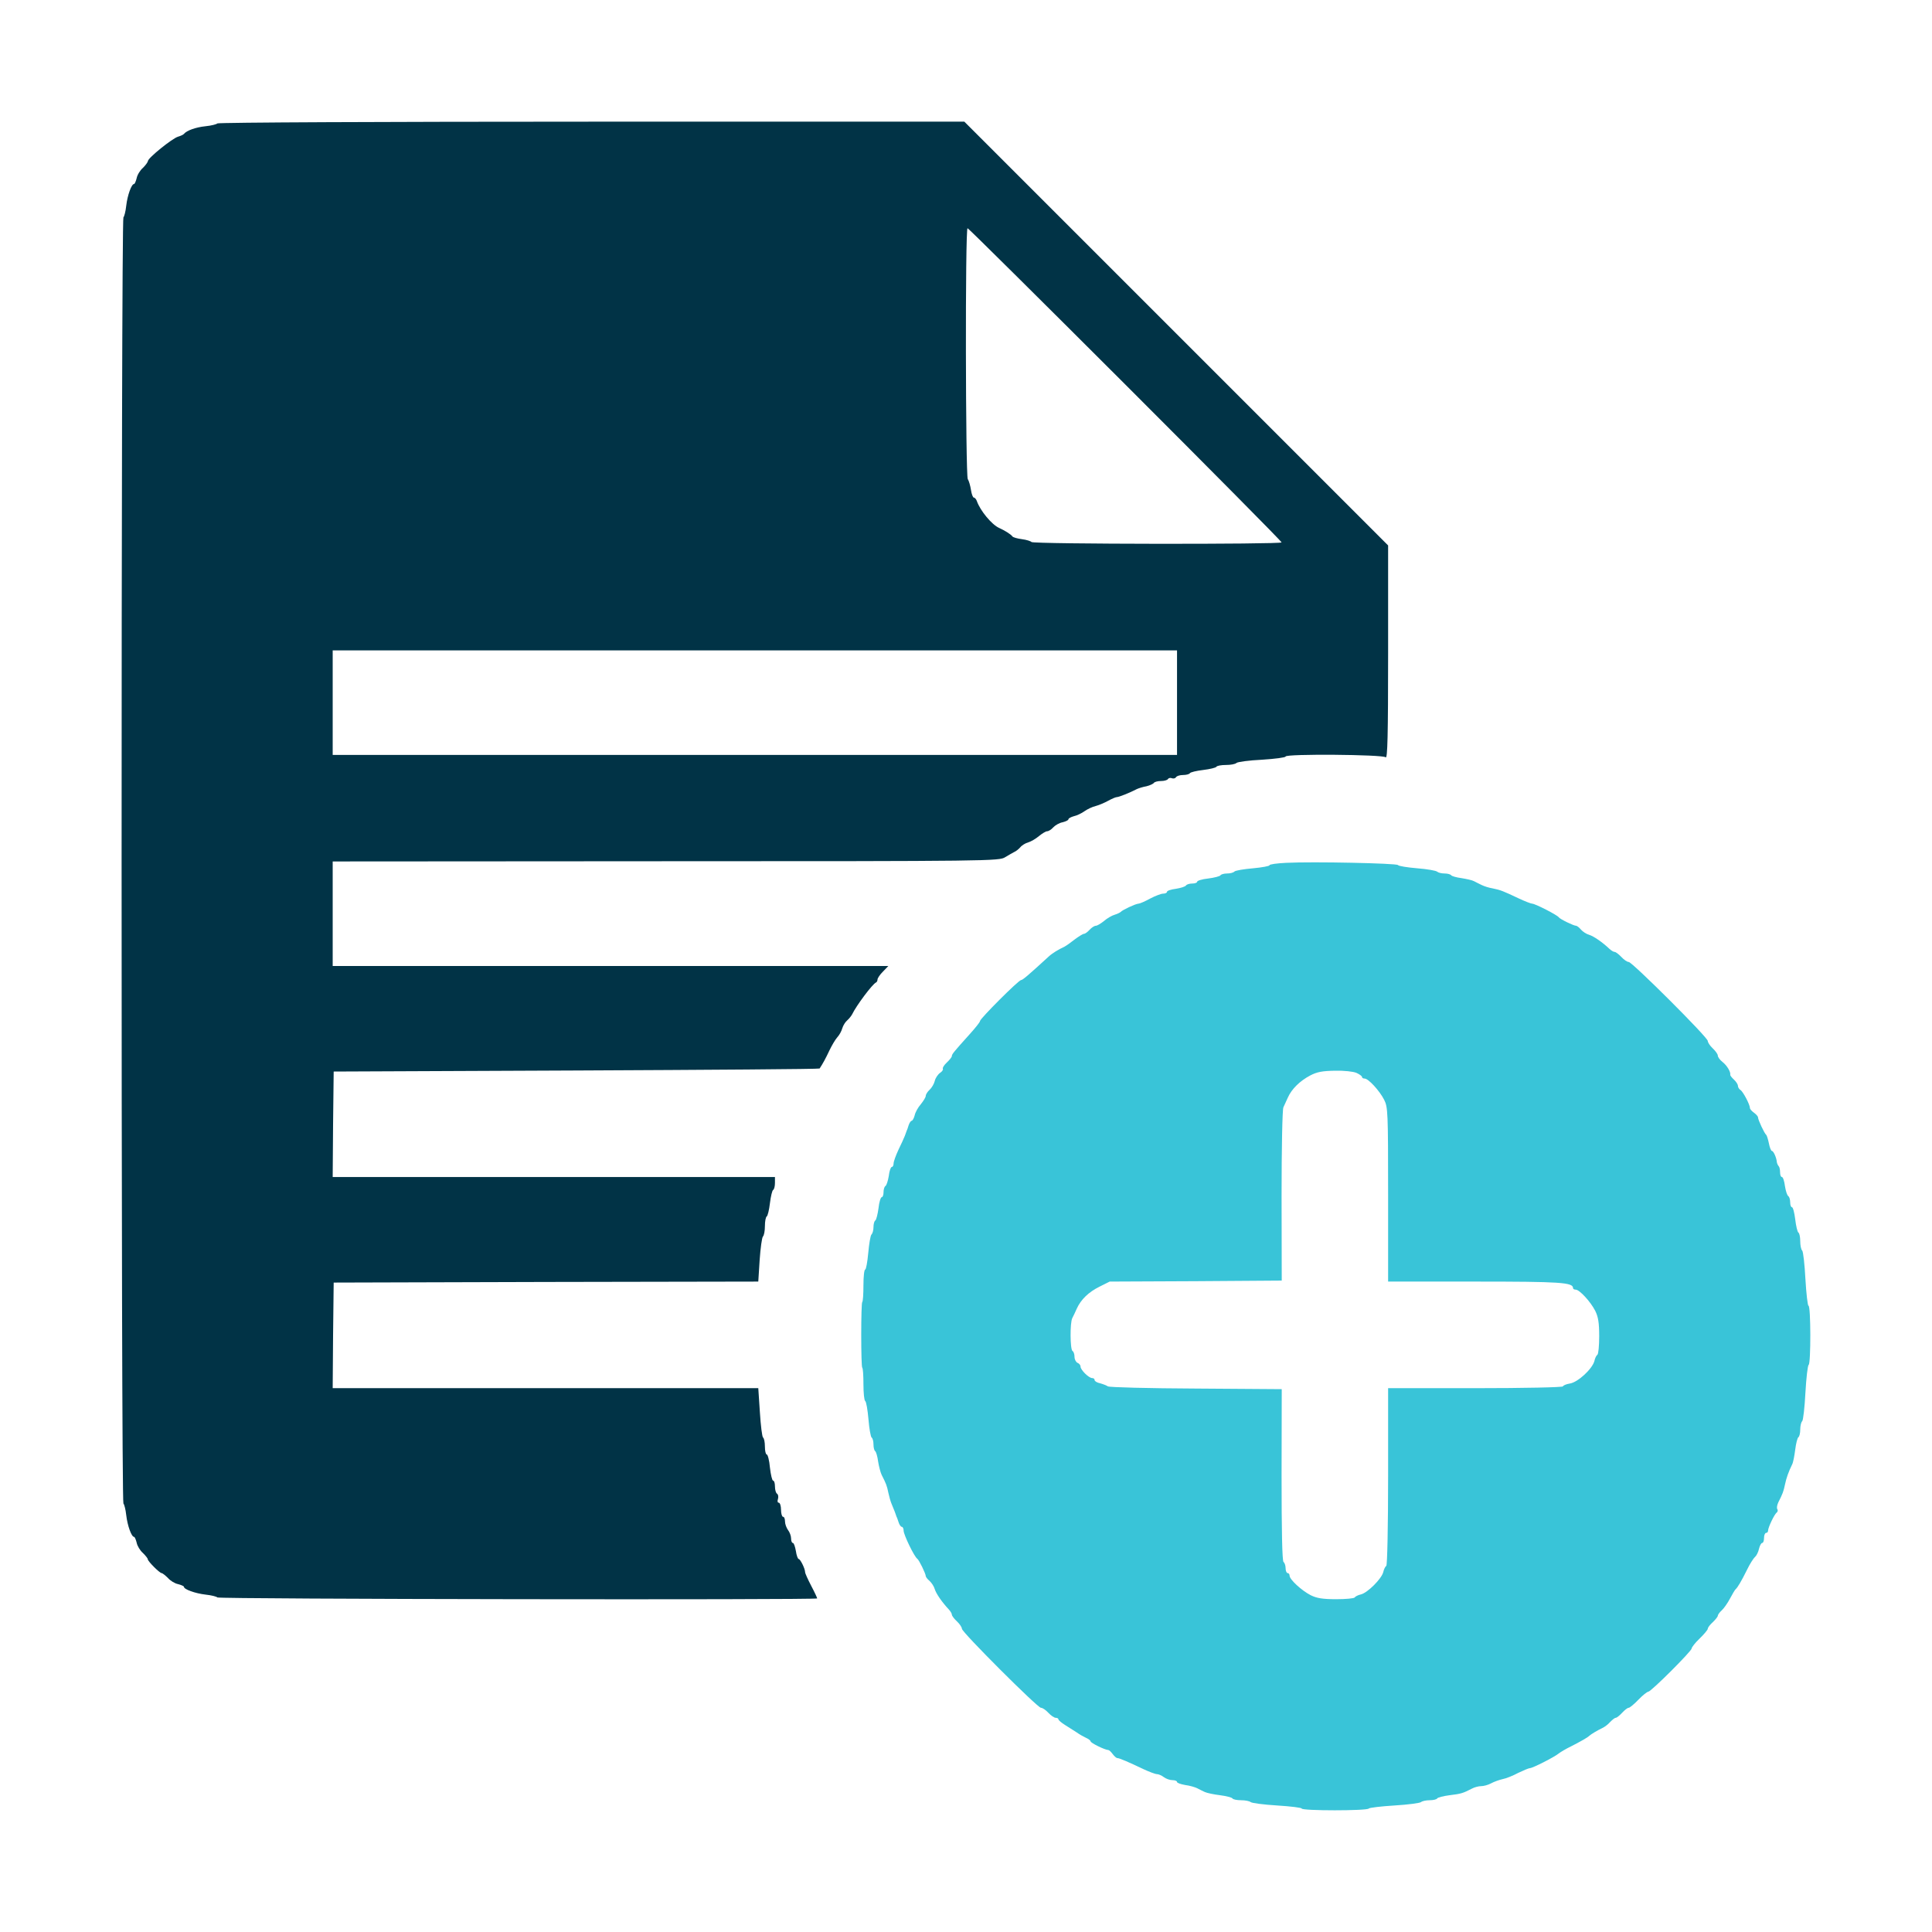
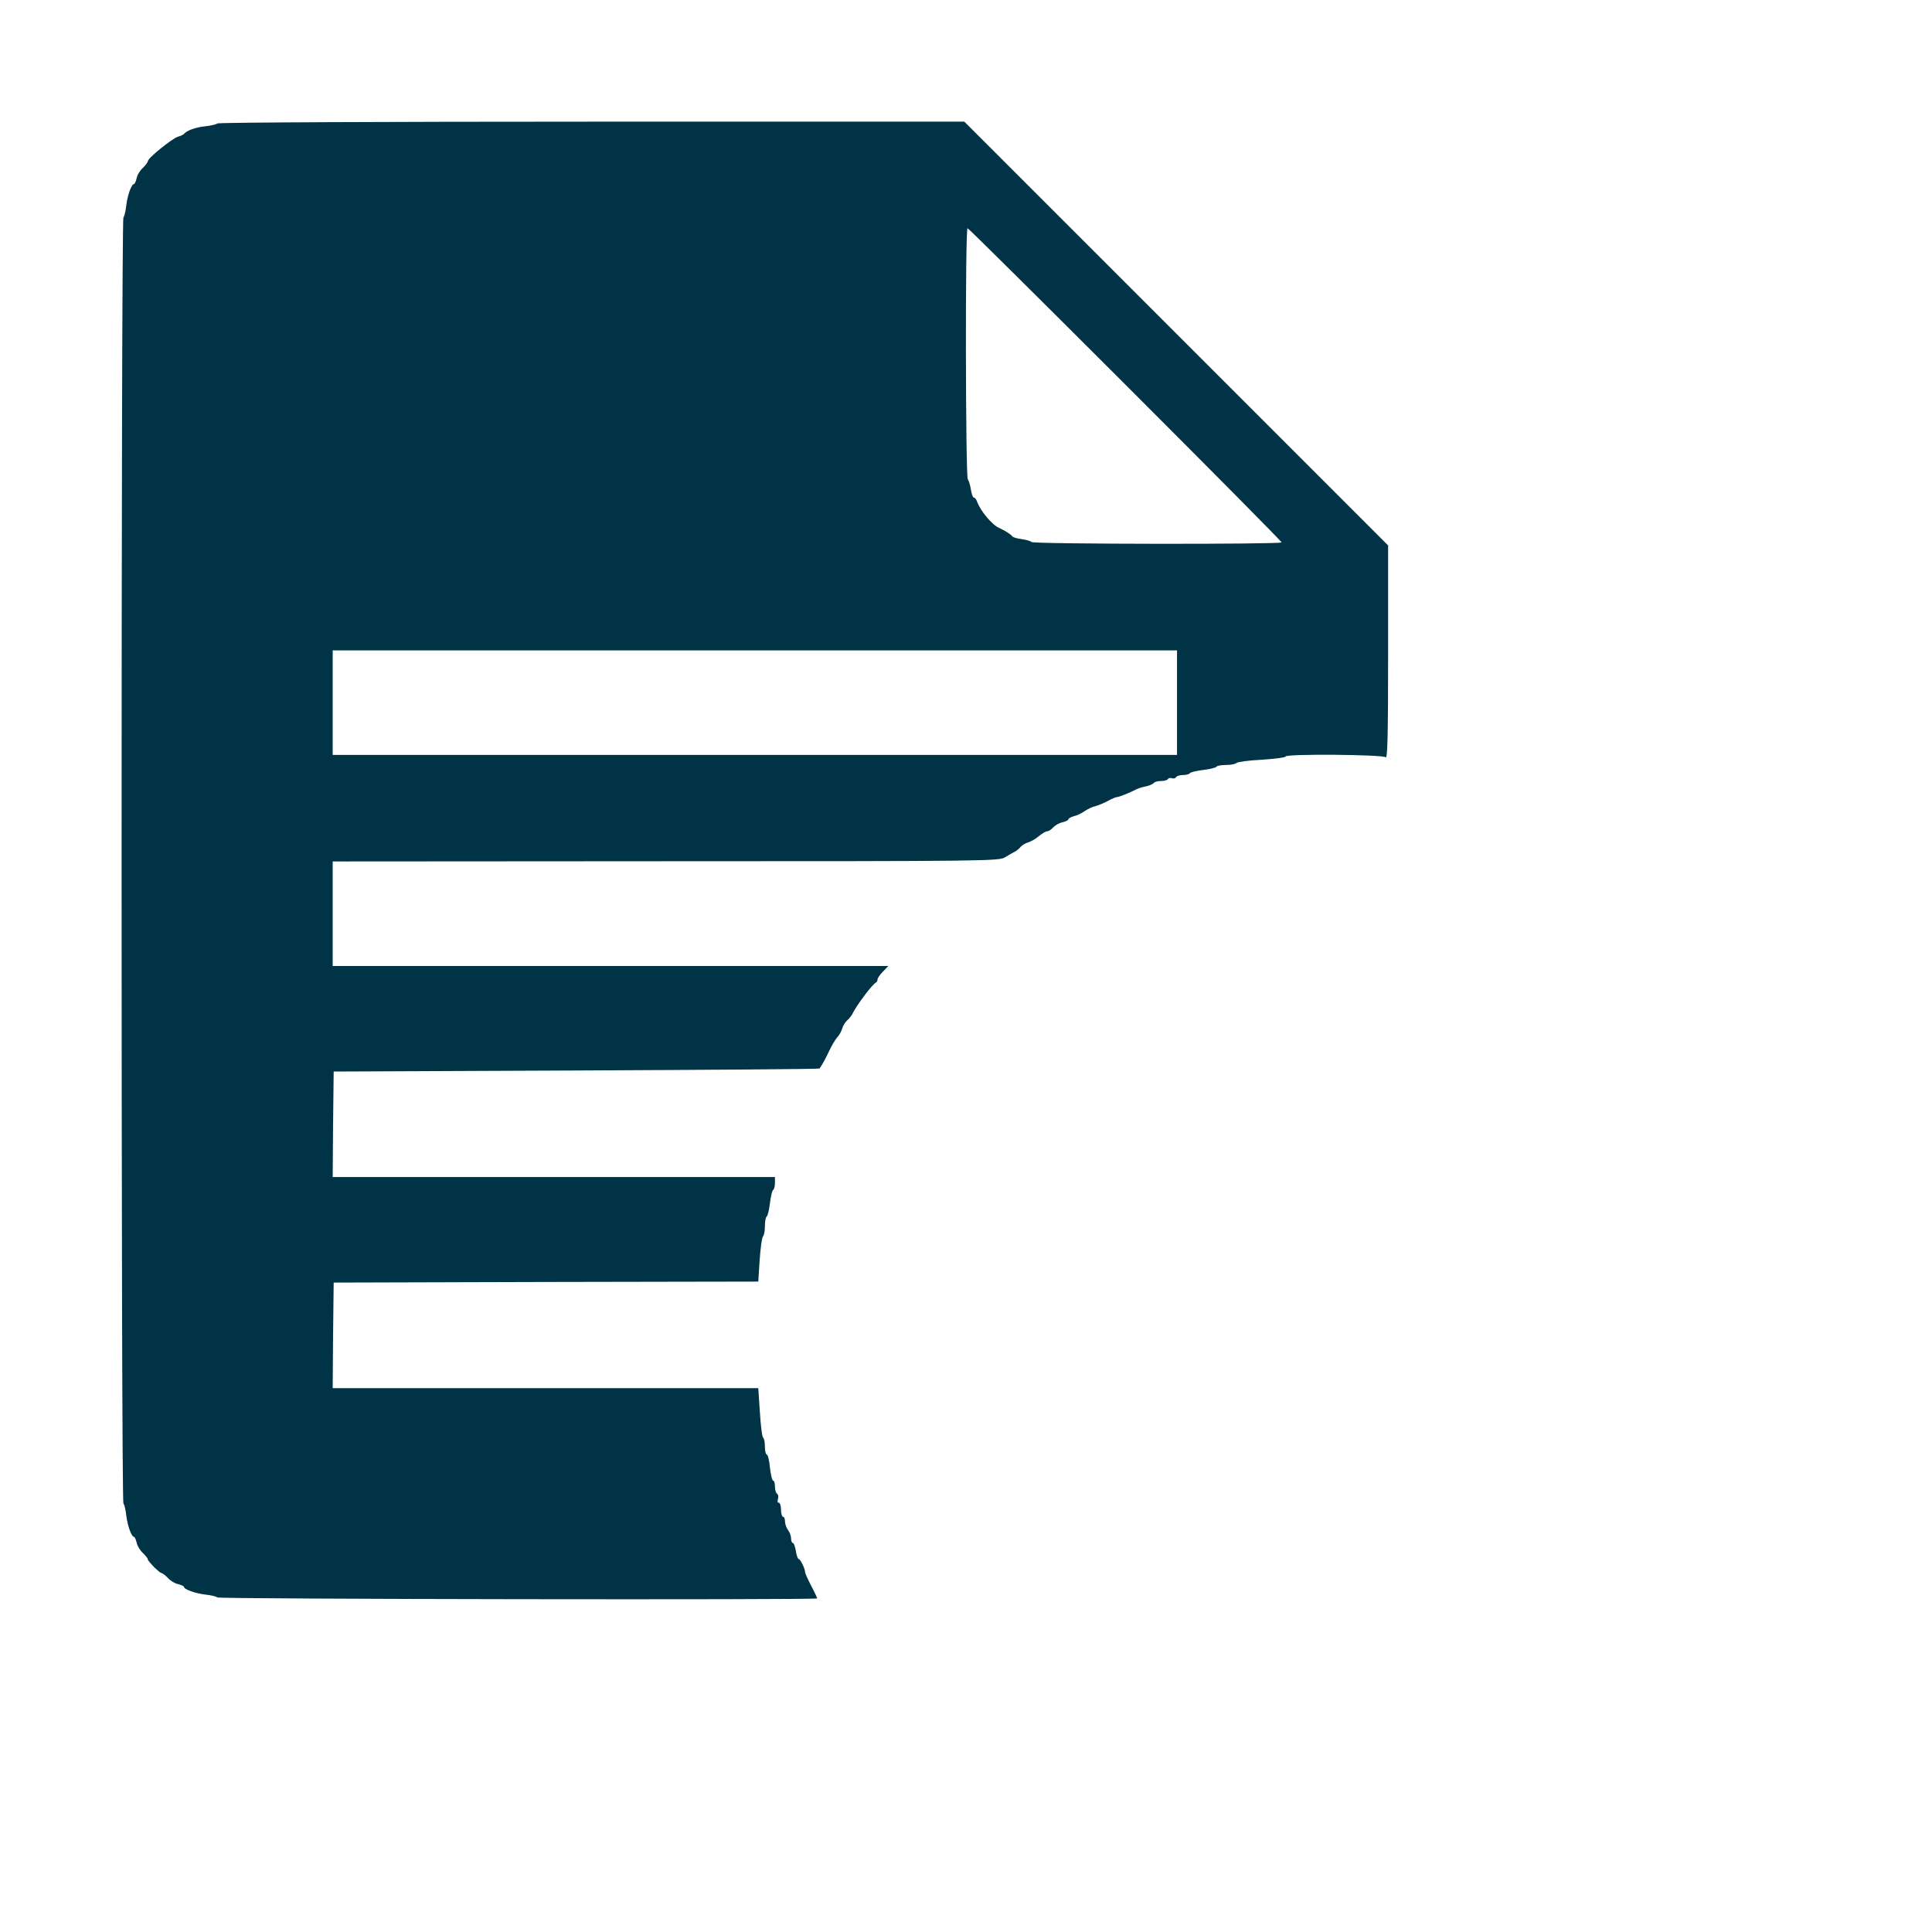
<svg xmlns="http://www.w3.org/2000/svg" width="35" height="35" viewBox="0 0 35 35" fill="none">
  <path d="M3.937 2.236C3.926 2.251 3.827 2.277 3.722 2.287C3.543 2.306 3.383 2.364 3.332 2.426C3.321 2.44 3.274 2.462 3.223 2.477C3.117 2.51 2.684 2.859 2.68 2.917C2.677 2.939 2.637 2.994 2.589 3.041C2.538 3.085 2.487 3.169 2.476 3.227C2.462 3.285 2.44 3.333 2.429 3.333C2.382 3.333 2.309 3.537 2.287 3.726C2.276 3.832 2.25 3.926 2.236 3.937C2.192 3.963 2.192 27.212 2.236 27.238C2.25 27.249 2.276 27.343 2.287 27.449C2.309 27.639 2.382 27.842 2.429 27.842C2.44 27.842 2.462 27.89 2.476 27.948C2.487 28.006 2.538 28.09 2.589 28.134C2.637 28.181 2.677 28.232 2.677 28.247C2.677 28.283 2.891 28.498 2.928 28.498C2.942 28.498 2.993 28.538 3.041 28.585C3.084 28.636 3.168 28.687 3.226 28.698C3.285 28.713 3.332 28.735 3.332 28.746C3.332 28.793 3.536 28.866 3.725 28.888C3.831 28.899 3.926 28.924 3.937 28.939C3.955 28.971 14.804 28.986 14.804 28.957C14.804 28.946 14.757 28.844 14.695 28.727C14.636 28.614 14.585 28.502 14.585 28.48C14.585 28.418 14.498 28.243 14.469 28.243C14.454 28.243 14.429 28.177 14.418 28.097C14.403 28.017 14.382 27.952 14.363 27.952C14.345 27.952 14.331 27.915 14.331 27.868C14.331 27.824 14.305 27.755 14.276 27.719C14.247 27.679 14.221 27.609 14.221 27.562C14.221 27.515 14.207 27.478 14.185 27.478C14.167 27.478 14.149 27.42 14.149 27.351C14.149 27.282 14.13 27.223 14.108 27.223C14.086 27.223 14.079 27.194 14.094 27.154C14.105 27.114 14.098 27.074 14.076 27.059C14.057 27.049 14.039 26.99 14.039 26.928C14.039 26.87 14.025 26.823 14.006 26.823C13.988 26.823 13.963 26.717 13.948 26.586C13.937 26.455 13.908 26.349 13.89 26.349C13.872 26.349 13.857 26.284 13.857 26.207C13.857 26.127 13.842 26.054 13.824 26.043C13.806 26.029 13.781 25.825 13.766 25.584L13.737 25.148H9.884H6.027L6.034 24.19L6.045 23.235L9.891 23.224L13.737 23.217L13.762 22.824C13.777 22.609 13.803 22.42 13.821 22.401C13.842 22.38 13.857 22.296 13.857 22.212C13.857 22.125 13.872 22.048 13.89 22.037C13.908 22.026 13.934 21.917 13.948 21.797C13.963 21.677 13.988 21.567 14.006 21.557C14.025 21.546 14.039 21.491 14.039 21.429V21.323H10.033H6.027L6.034 20.366L6.045 19.412L10.441 19.393C12.856 19.382 14.84 19.368 14.848 19.357C14.906 19.27 14.961 19.168 15.026 19.029C15.07 18.938 15.132 18.832 15.168 18.792C15.205 18.752 15.245 18.68 15.259 18.628C15.274 18.578 15.314 18.512 15.35 18.483C15.383 18.454 15.423 18.403 15.438 18.374C15.511 18.221 15.806 17.824 15.871 17.798C15.886 17.791 15.897 17.765 15.897 17.744C15.897 17.722 15.94 17.656 15.995 17.602L16.093 17.5H11.06H6.027V16.553V15.606L12.065 15.602C17.947 15.602 18.104 15.598 18.209 15.529C18.271 15.493 18.344 15.449 18.373 15.435C18.402 15.424 18.453 15.384 18.482 15.351C18.511 15.314 18.577 15.274 18.628 15.26C18.679 15.245 18.766 15.194 18.821 15.147C18.879 15.1 18.945 15.059 18.97 15.059C18.996 15.059 19.047 15.027 19.079 14.99C19.116 14.95 19.192 14.906 19.251 14.896C19.309 14.881 19.356 14.859 19.356 14.841C19.356 14.826 19.4 14.801 19.455 14.786C19.509 14.775 19.597 14.732 19.648 14.695C19.699 14.659 19.79 14.615 19.852 14.601C19.91 14.586 20.012 14.542 20.077 14.506C20.143 14.47 20.212 14.44 20.234 14.44C20.27 14.44 20.471 14.36 20.595 14.295C20.627 14.28 20.704 14.255 20.769 14.244C20.831 14.229 20.893 14.2 20.904 14.182C20.919 14.164 20.973 14.149 21.032 14.149C21.09 14.149 21.145 14.134 21.159 14.113C21.17 14.094 21.203 14.087 21.228 14.098C21.257 14.109 21.29 14.102 21.305 14.08C21.316 14.058 21.374 14.04 21.432 14.04C21.491 14.04 21.545 14.025 21.556 14.007C21.567 13.989 21.676 13.963 21.796 13.949C21.917 13.934 22.026 13.909 22.037 13.89C22.048 13.872 22.124 13.858 22.212 13.858C22.295 13.858 22.379 13.843 22.401 13.821C22.419 13.803 22.627 13.774 22.863 13.763C23.096 13.748 23.29 13.723 23.29 13.705C23.29 13.654 25.052 13.668 25.103 13.719C25.136 13.752 25.147 13.333 25.147 11.822V9.881L21.308 6.042L17.47 2.204H10.714C6.996 2.204 3.948 2.218 3.937 2.236ZM20.387 6.967C21.942 8.522 23.217 9.808 23.217 9.826C23.217 9.863 18.708 9.859 18.686 9.819C18.675 9.804 18.599 9.779 18.515 9.768C18.431 9.757 18.351 9.735 18.34 9.717C18.315 9.68 18.198 9.608 18.1 9.564C17.969 9.506 17.758 9.254 17.696 9.076C17.685 9.043 17.659 9.014 17.641 9.014C17.626 9.014 17.601 8.952 17.59 8.876C17.579 8.803 17.554 8.712 17.532 8.679C17.492 8.602 17.484 4.134 17.528 4.134C17.543 4.134 18.828 5.409 20.387 6.967ZM21.323 12.729V13.676H13.675H6.027V12.729V11.782H13.675H21.323V12.729Z" fill="#013346" />
-   <path d="M23.3 15.631C23.133 15.639 22.998 15.657 22.998 15.675C22.998 15.69 22.863 15.715 22.7 15.73C22.532 15.744 22.383 15.77 22.364 15.788C22.343 15.81 22.284 15.824 22.23 15.824C22.175 15.824 22.12 15.839 22.11 15.857C22.099 15.875 21.997 15.901 21.887 15.915C21.778 15.926 21.687 15.955 21.687 15.974C21.687 15.992 21.647 16.006 21.6 16.006C21.549 16.006 21.501 16.021 21.487 16.039C21.476 16.061 21.392 16.087 21.305 16.101C21.214 16.112 21.141 16.137 21.141 16.156C21.141 16.174 21.112 16.189 21.072 16.189C21.035 16.189 20.93 16.229 20.835 16.279C20.74 16.331 20.646 16.371 20.624 16.371C20.576 16.371 20.329 16.487 20.303 16.52C20.292 16.531 20.245 16.556 20.194 16.571C20.143 16.585 20.056 16.636 20.001 16.684C19.943 16.731 19.877 16.771 19.852 16.771C19.826 16.771 19.775 16.804 19.739 16.844C19.702 16.884 19.659 16.917 19.637 16.917C19.619 16.917 19.542 16.964 19.469 17.019C19.396 17.077 19.313 17.135 19.284 17.15C19.174 17.201 19.061 17.27 18.999 17.328C18.624 17.671 18.526 17.755 18.497 17.755C18.453 17.755 17.754 18.454 17.754 18.497C17.754 18.516 17.67 18.621 17.568 18.734C17.273 19.062 17.244 19.098 17.244 19.131C17.244 19.149 17.204 19.2 17.153 19.248C17.106 19.291 17.073 19.342 17.08 19.361C17.091 19.375 17.069 19.412 17.029 19.437C16.989 19.466 16.945 19.532 16.934 19.583C16.92 19.637 16.88 19.706 16.84 19.743C16.803 19.776 16.771 19.827 16.771 19.852C16.771 19.878 16.73 19.943 16.683 20.002C16.632 20.06 16.581 20.151 16.57 20.206C16.556 20.26 16.53 20.304 16.516 20.304C16.501 20.304 16.476 20.34 16.461 20.384C16.447 20.431 16.432 20.475 16.425 20.486C16.421 20.497 16.406 20.537 16.392 20.577C16.377 20.617 16.323 20.733 16.275 20.832C16.228 20.934 16.188 21.043 16.188 21.079C16.188 21.112 16.173 21.141 16.155 21.141C16.137 21.141 16.111 21.214 16.101 21.305C16.086 21.393 16.06 21.477 16.039 21.487C16.02 21.502 16.006 21.549 16.006 21.6C16.006 21.648 15.991 21.688 15.973 21.688C15.955 21.688 15.926 21.779 15.915 21.888C15.9 21.997 15.875 22.099 15.857 22.11C15.838 22.121 15.824 22.176 15.824 22.23C15.824 22.285 15.809 22.343 15.787 22.365C15.769 22.383 15.744 22.533 15.729 22.7C15.714 22.864 15.689 22.999 15.674 22.999C15.656 22.999 15.642 23.126 15.642 23.283C15.642 23.439 15.634 23.578 15.62 23.589C15.609 23.6 15.602 23.869 15.602 24.182C15.602 24.496 15.609 24.765 15.62 24.776C15.634 24.787 15.642 24.922 15.642 25.078C15.642 25.235 15.656 25.37 15.674 25.381C15.693 25.392 15.718 25.541 15.733 25.712C15.747 25.883 15.773 26.029 15.791 26.043C15.809 26.054 15.824 26.109 15.824 26.167C15.824 26.226 15.838 26.28 15.857 26.291C15.871 26.302 15.897 26.386 15.908 26.477C15.922 26.564 15.951 26.677 15.973 26.721C16.053 26.877 16.068 26.917 16.093 27.041C16.108 27.11 16.133 27.201 16.151 27.242C16.166 27.282 16.195 27.347 16.21 27.387C16.224 27.427 16.239 27.467 16.242 27.478C16.25 27.489 16.264 27.533 16.279 27.577C16.294 27.624 16.319 27.66 16.337 27.66C16.355 27.66 16.37 27.693 16.37 27.73C16.37 27.802 16.563 28.203 16.618 28.239C16.65 28.261 16.771 28.509 16.771 28.553C16.771 28.567 16.8 28.607 16.84 28.64C16.876 28.673 16.92 28.738 16.934 28.789C16.96 28.873 17.066 29.026 17.189 29.157C17.219 29.19 17.244 29.23 17.244 29.252C17.244 29.27 17.284 29.325 17.335 29.372C17.386 29.419 17.426 29.481 17.426 29.507C17.426 29.569 18.796 30.938 18.857 30.938C18.887 30.938 18.945 30.978 18.992 31.029C19.04 31.08 19.098 31.12 19.127 31.12C19.152 31.12 19.174 31.131 19.174 31.146C19.174 31.164 19.229 31.208 19.291 31.248C19.356 31.288 19.451 31.35 19.502 31.382C19.553 31.419 19.63 31.462 19.677 31.484C19.721 31.503 19.757 31.532 19.757 31.546C19.757 31.575 20.019 31.703 20.077 31.703C20.092 31.703 20.128 31.736 20.157 31.776C20.187 31.816 20.223 31.849 20.241 31.849C20.278 31.849 20.445 31.921 20.722 32.053C20.824 32.1 20.93 32.14 20.959 32.14C20.988 32.14 21.046 32.165 21.083 32.194C21.123 32.224 21.192 32.249 21.239 32.249C21.287 32.249 21.323 32.264 21.323 32.282C21.323 32.3 21.389 32.322 21.469 32.337C21.552 32.347 21.651 32.377 21.687 32.395C21.727 32.417 21.789 32.446 21.826 32.464C21.866 32.482 21.986 32.508 22.102 32.522C22.215 32.537 22.317 32.562 22.328 32.581C22.339 32.599 22.408 32.613 22.485 32.613C22.558 32.613 22.634 32.628 22.656 32.646C22.674 32.664 22.889 32.693 23.137 32.708C23.381 32.723 23.581 32.748 23.581 32.763C23.581 32.806 24.772 32.806 24.797 32.763C24.808 32.748 25.019 32.723 25.263 32.708C25.511 32.693 25.726 32.664 25.744 32.646C25.766 32.628 25.835 32.613 25.897 32.613C25.963 32.613 26.025 32.599 26.035 32.581C26.046 32.562 26.148 32.537 26.261 32.522C26.465 32.497 26.498 32.489 26.666 32.402C26.713 32.377 26.786 32.358 26.829 32.358C26.877 32.358 26.957 32.337 27.012 32.307C27.066 32.278 27.157 32.245 27.219 32.231C27.281 32.22 27.409 32.169 27.503 32.118C27.602 32.071 27.696 32.031 27.718 32.031C27.765 32.031 28.162 31.83 28.239 31.765C28.272 31.739 28.37 31.681 28.461 31.637C28.632 31.55 28.76 31.477 28.789 31.448C28.818 31.419 28.949 31.342 29.026 31.306C29.066 31.288 29.131 31.24 29.168 31.197C29.208 31.157 29.251 31.12 29.27 31.12C29.288 31.12 29.339 31.08 29.386 31.029C29.433 30.978 29.484 30.938 29.506 30.938C29.524 30.938 29.605 30.872 29.681 30.792C29.758 30.712 29.841 30.647 29.86 30.647C29.91 30.647 30.646 29.911 30.646 29.864C30.646 29.842 30.712 29.758 30.792 29.682C30.872 29.605 30.938 29.525 30.938 29.507C30.938 29.485 30.977 29.434 31.029 29.387C31.079 29.339 31.12 29.288 31.12 29.27C31.12 29.252 31.152 29.208 31.192 29.172C31.229 29.139 31.298 29.041 31.342 28.957C31.385 28.877 31.429 28.8 31.444 28.789C31.477 28.76 31.546 28.647 31.648 28.44C31.699 28.334 31.764 28.232 31.793 28.207C31.819 28.185 31.855 28.116 31.866 28.057C31.881 27.999 31.906 27.952 31.924 27.952C31.943 27.952 31.957 27.912 31.957 27.861C31.957 27.81 31.975 27.77 31.994 27.77C32.016 27.77 32.03 27.751 32.03 27.73C32.03 27.671 32.147 27.427 32.187 27.402C32.205 27.387 32.212 27.358 32.198 27.34C32.183 27.318 32.194 27.263 32.216 27.216C32.296 27.059 32.31 27.019 32.336 26.896C32.361 26.775 32.401 26.663 32.467 26.528C32.485 26.495 32.507 26.378 32.522 26.262C32.536 26.149 32.562 26.047 32.58 26.036C32.598 26.025 32.613 25.963 32.613 25.898C32.613 25.836 32.627 25.767 32.649 25.745C32.667 25.727 32.693 25.494 32.707 25.228C32.722 24.962 32.748 24.736 32.766 24.725C32.806 24.7 32.806 23.654 32.762 23.654C32.748 23.654 32.722 23.436 32.707 23.174C32.693 22.908 32.667 22.675 32.649 22.656C32.627 22.635 32.613 22.558 32.613 22.485C32.613 22.409 32.598 22.34 32.58 22.329C32.562 22.318 32.536 22.209 32.522 22.088C32.507 21.968 32.482 21.87 32.463 21.87C32.445 21.87 32.431 21.83 32.431 21.782C32.431 21.731 32.416 21.684 32.398 21.669C32.376 21.659 32.35 21.575 32.336 21.487C32.325 21.396 32.3 21.323 32.281 21.323C32.263 21.323 32.248 21.287 32.248 21.24C32.248 21.192 32.238 21.141 32.223 21.127C32.209 21.112 32.194 21.079 32.19 21.058C32.183 20.97 32.128 20.85 32.099 20.85C32.085 20.85 32.059 20.788 32.045 20.712C32.03 20.639 32.008 20.57 31.997 20.559C31.965 20.537 31.848 20.286 31.848 20.242C31.848 20.224 31.815 20.187 31.775 20.158C31.735 20.129 31.702 20.093 31.702 20.074C31.702 20.012 31.578 19.776 31.531 19.747C31.506 19.732 31.484 19.696 31.484 19.67C31.484 19.645 31.451 19.594 31.411 19.557C31.375 19.524 31.342 19.484 31.345 19.47C31.356 19.419 31.284 19.299 31.203 19.237C31.156 19.2 31.12 19.149 31.12 19.124C31.12 19.098 31.079 19.04 31.029 18.993C30.977 18.945 30.938 18.884 30.938 18.858C30.938 18.792 29.568 17.427 29.506 17.427C29.477 17.427 29.419 17.387 29.372 17.336C29.324 17.285 29.27 17.245 29.251 17.245C29.229 17.245 29.189 17.219 29.157 17.19C29.026 17.066 28.872 16.961 28.789 16.935C28.738 16.921 28.672 16.877 28.64 16.84C28.607 16.8 28.567 16.771 28.552 16.771C28.508 16.771 28.261 16.651 28.239 16.618C28.21 16.575 27.809 16.371 27.758 16.371C27.736 16.371 27.623 16.327 27.514 16.276C27.237 16.145 27.186 16.123 27.041 16.094C26.971 16.083 26.884 16.054 26.84 16.032C26.8 16.014 26.738 15.981 26.702 15.963C26.669 15.944 26.564 15.923 26.476 15.908C26.385 15.897 26.301 15.872 26.29 15.857C26.279 15.839 26.225 15.824 26.17 15.824C26.116 15.824 26.057 15.81 26.035 15.791C26.017 15.773 25.857 15.744 25.675 15.73C25.497 15.715 25.336 15.69 25.325 15.671C25.303 15.639 23.788 15.606 23.3 15.631ZM24.575 19.437C24.63 19.462 24.674 19.495 24.674 19.51C24.674 19.528 24.695 19.539 24.721 19.539C24.79 19.539 24.99 19.758 25.074 19.921C25.143 20.056 25.147 20.14 25.147 21.64V23.217H26.724C28.268 23.217 28.497 23.232 28.497 23.334C28.497 23.352 28.519 23.363 28.545 23.363C28.614 23.363 28.814 23.581 28.898 23.745C28.953 23.855 28.971 23.96 28.971 24.208C28.971 24.383 28.956 24.532 28.938 24.543C28.92 24.554 28.894 24.605 28.884 24.656C28.847 24.798 28.585 25.042 28.439 25.064C28.37 25.075 28.315 25.1 28.315 25.115C28.315 25.133 27.605 25.148 26.731 25.148H25.147V26.746C25.147 27.642 25.132 28.356 25.114 28.367C25.096 28.378 25.07 28.429 25.059 28.48C25.03 28.6 24.775 28.855 24.655 28.884C24.604 28.895 24.553 28.921 24.542 28.939C24.531 28.957 24.382 28.971 24.207 28.971C23.96 28.971 23.854 28.953 23.745 28.899C23.581 28.815 23.362 28.614 23.362 28.545C23.362 28.52 23.348 28.498 23.326 28.498C23.308 28.498 23.29 28.458 23.29 28.411C23.29 28.36 23.271 28.309 23.253 28.298C23.228 28.283 23.217 27.741 23.217 26.721L23.22 25.166L21.665 25.155C20.809 25.151 20.092 25.133 20.07 25.115C20.048 25.1 19.986 25.075 19.932 25.06C19.873 25.049 19.83 25.02 19.83 25.002C19.83 24.98 19.812 24.965 19.786 24.965C19.724 24.965 19.575 24.816 19.575 24.758C19.575 24.729 19.549 24.7 19.52 24.689C19.491 24.674 19.466 24.627 19.466 24.583C19.466 24.536 19.451 24.485 19.429 24.474C19.386 24.445 19.382 23.968 19.425 23.88C19.444 23.847 19.48 23.767 19.506 23.709C19.582 23.541 19.721 23.407 19.921 23.308L20.103 23.217L21.662 23.21L23.22 23.199L23.217 21.662C23.217 20.81 23.231 20.093 23.25 20.06C23.268 20.023 23.304 19.943 23.33 19.885C23.399 19.728 23.548 19.583 23.734 19.484C23.858 19.419 23.952 19.401 24.185 19.397C24.349 19.393 24.52 19.412 24.575 19.437Z" fill="#39C4D8" />
</svg>